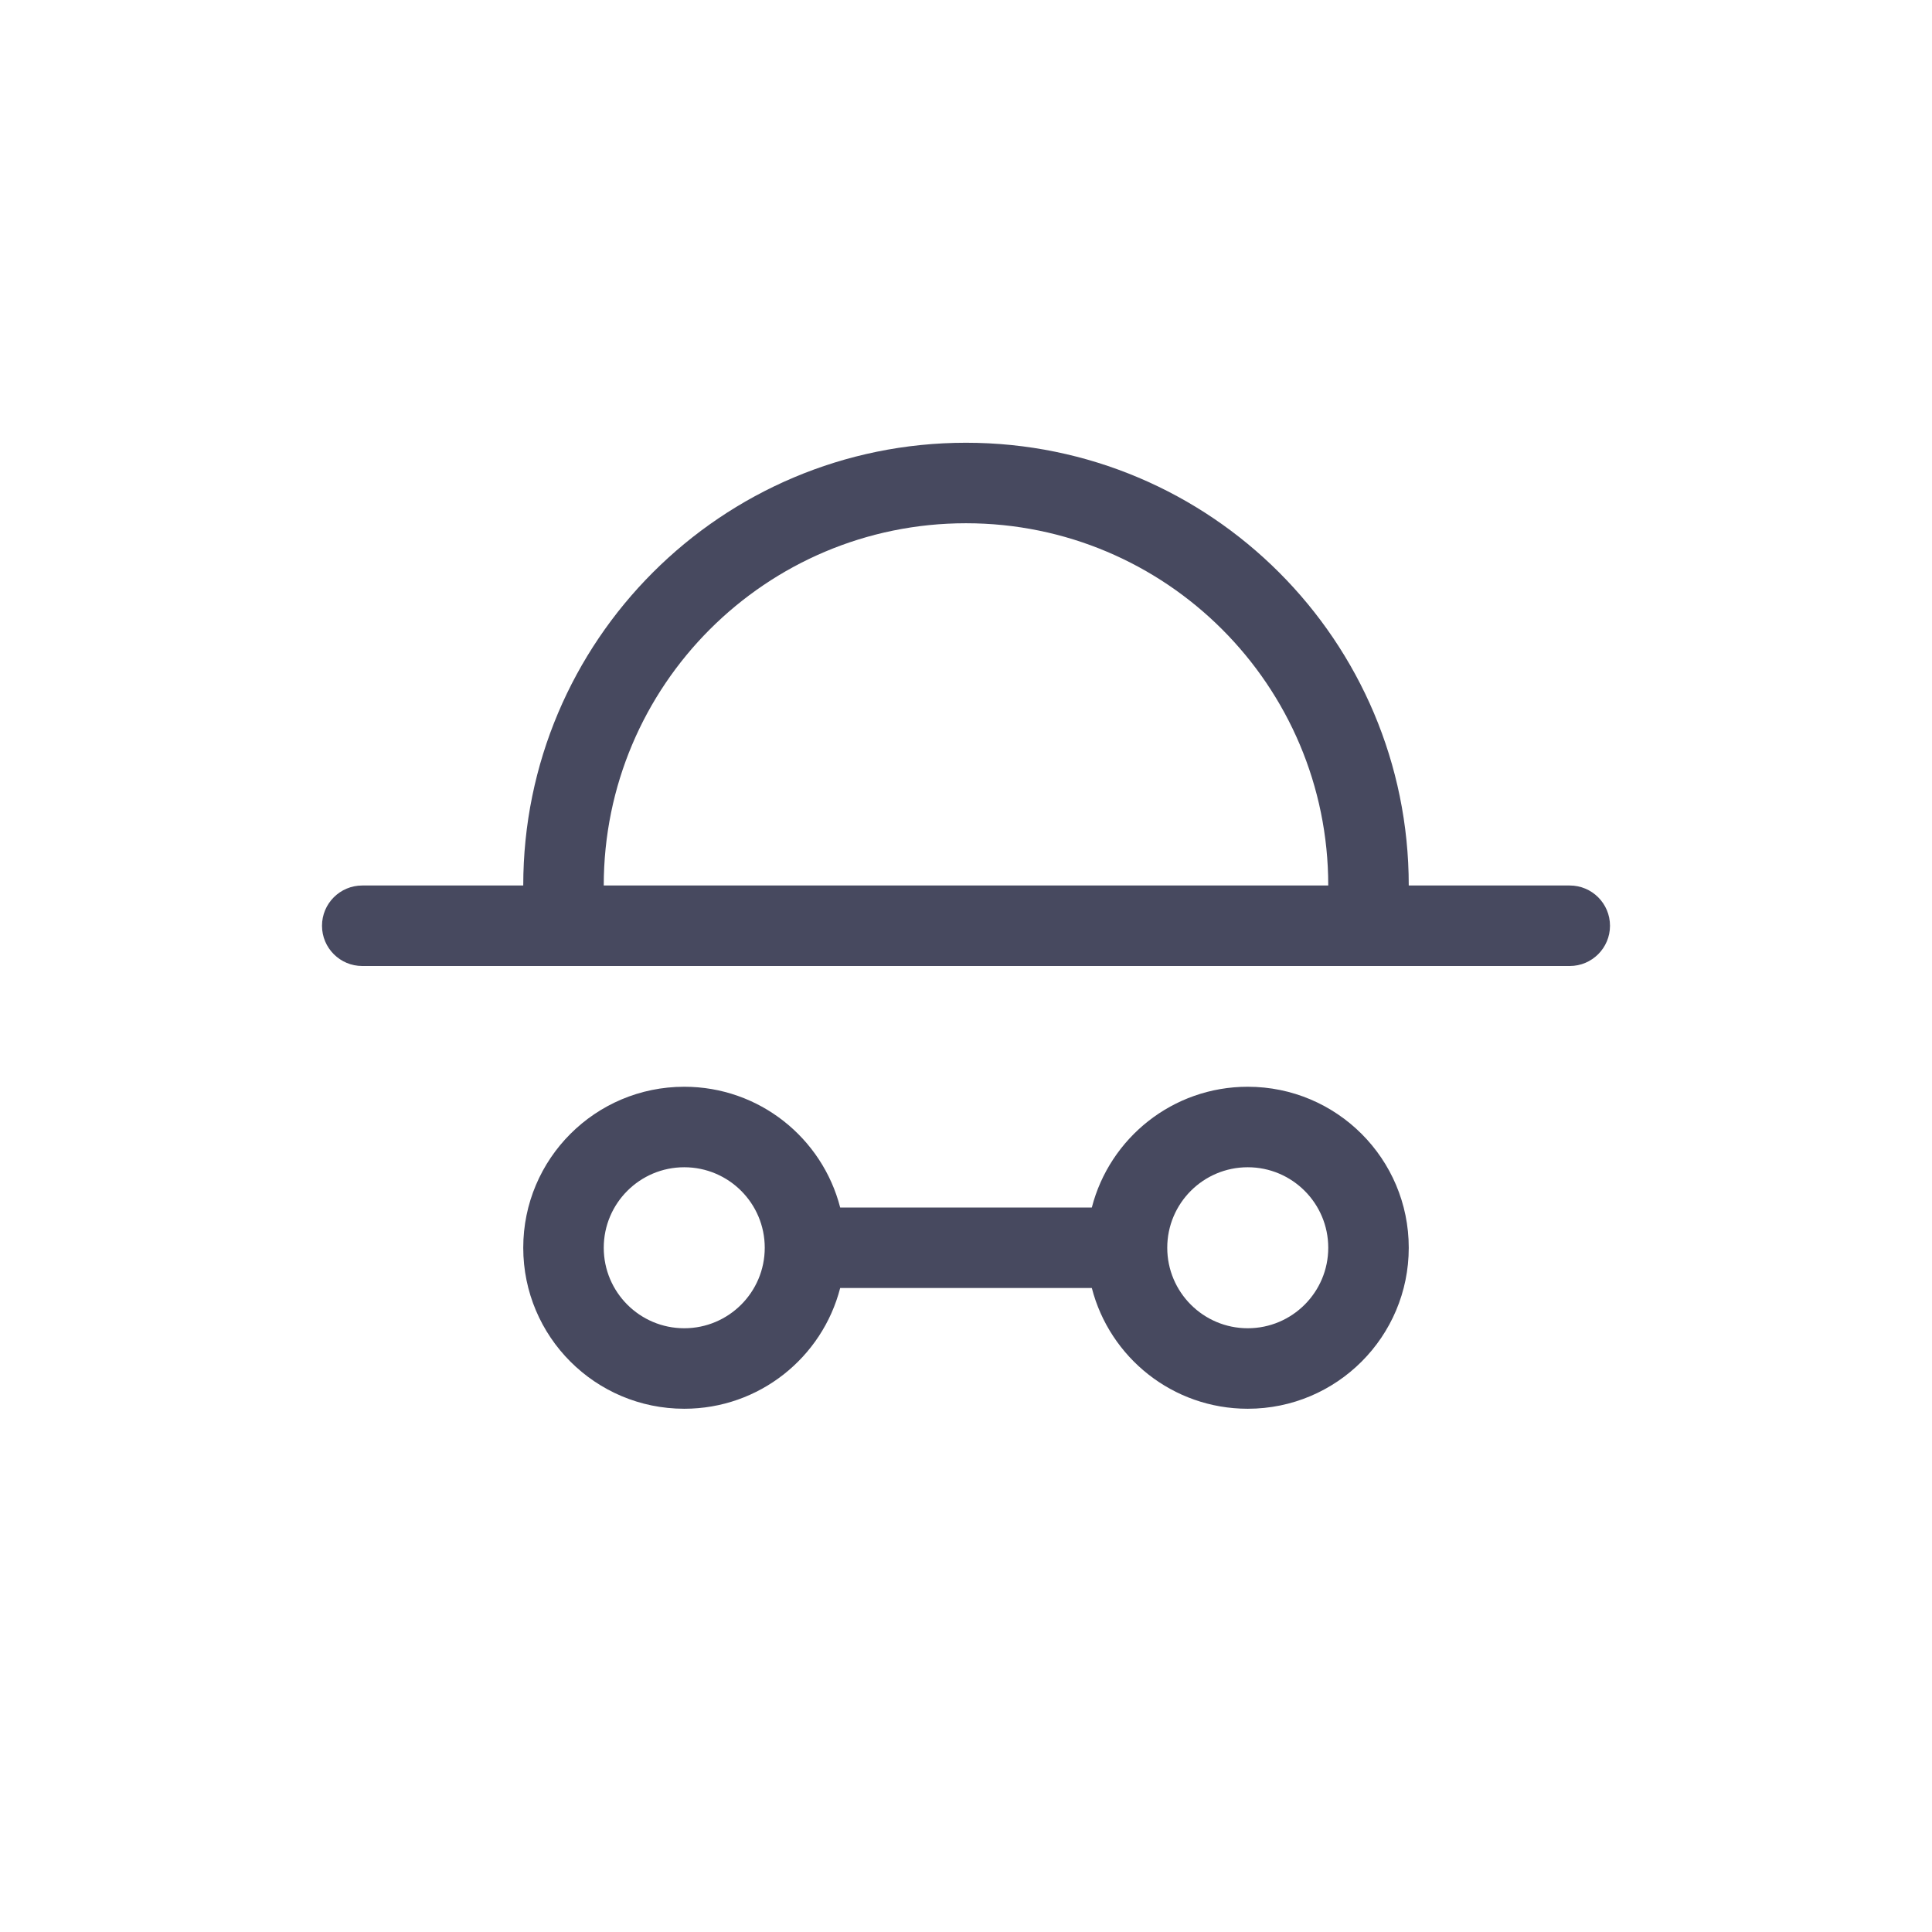
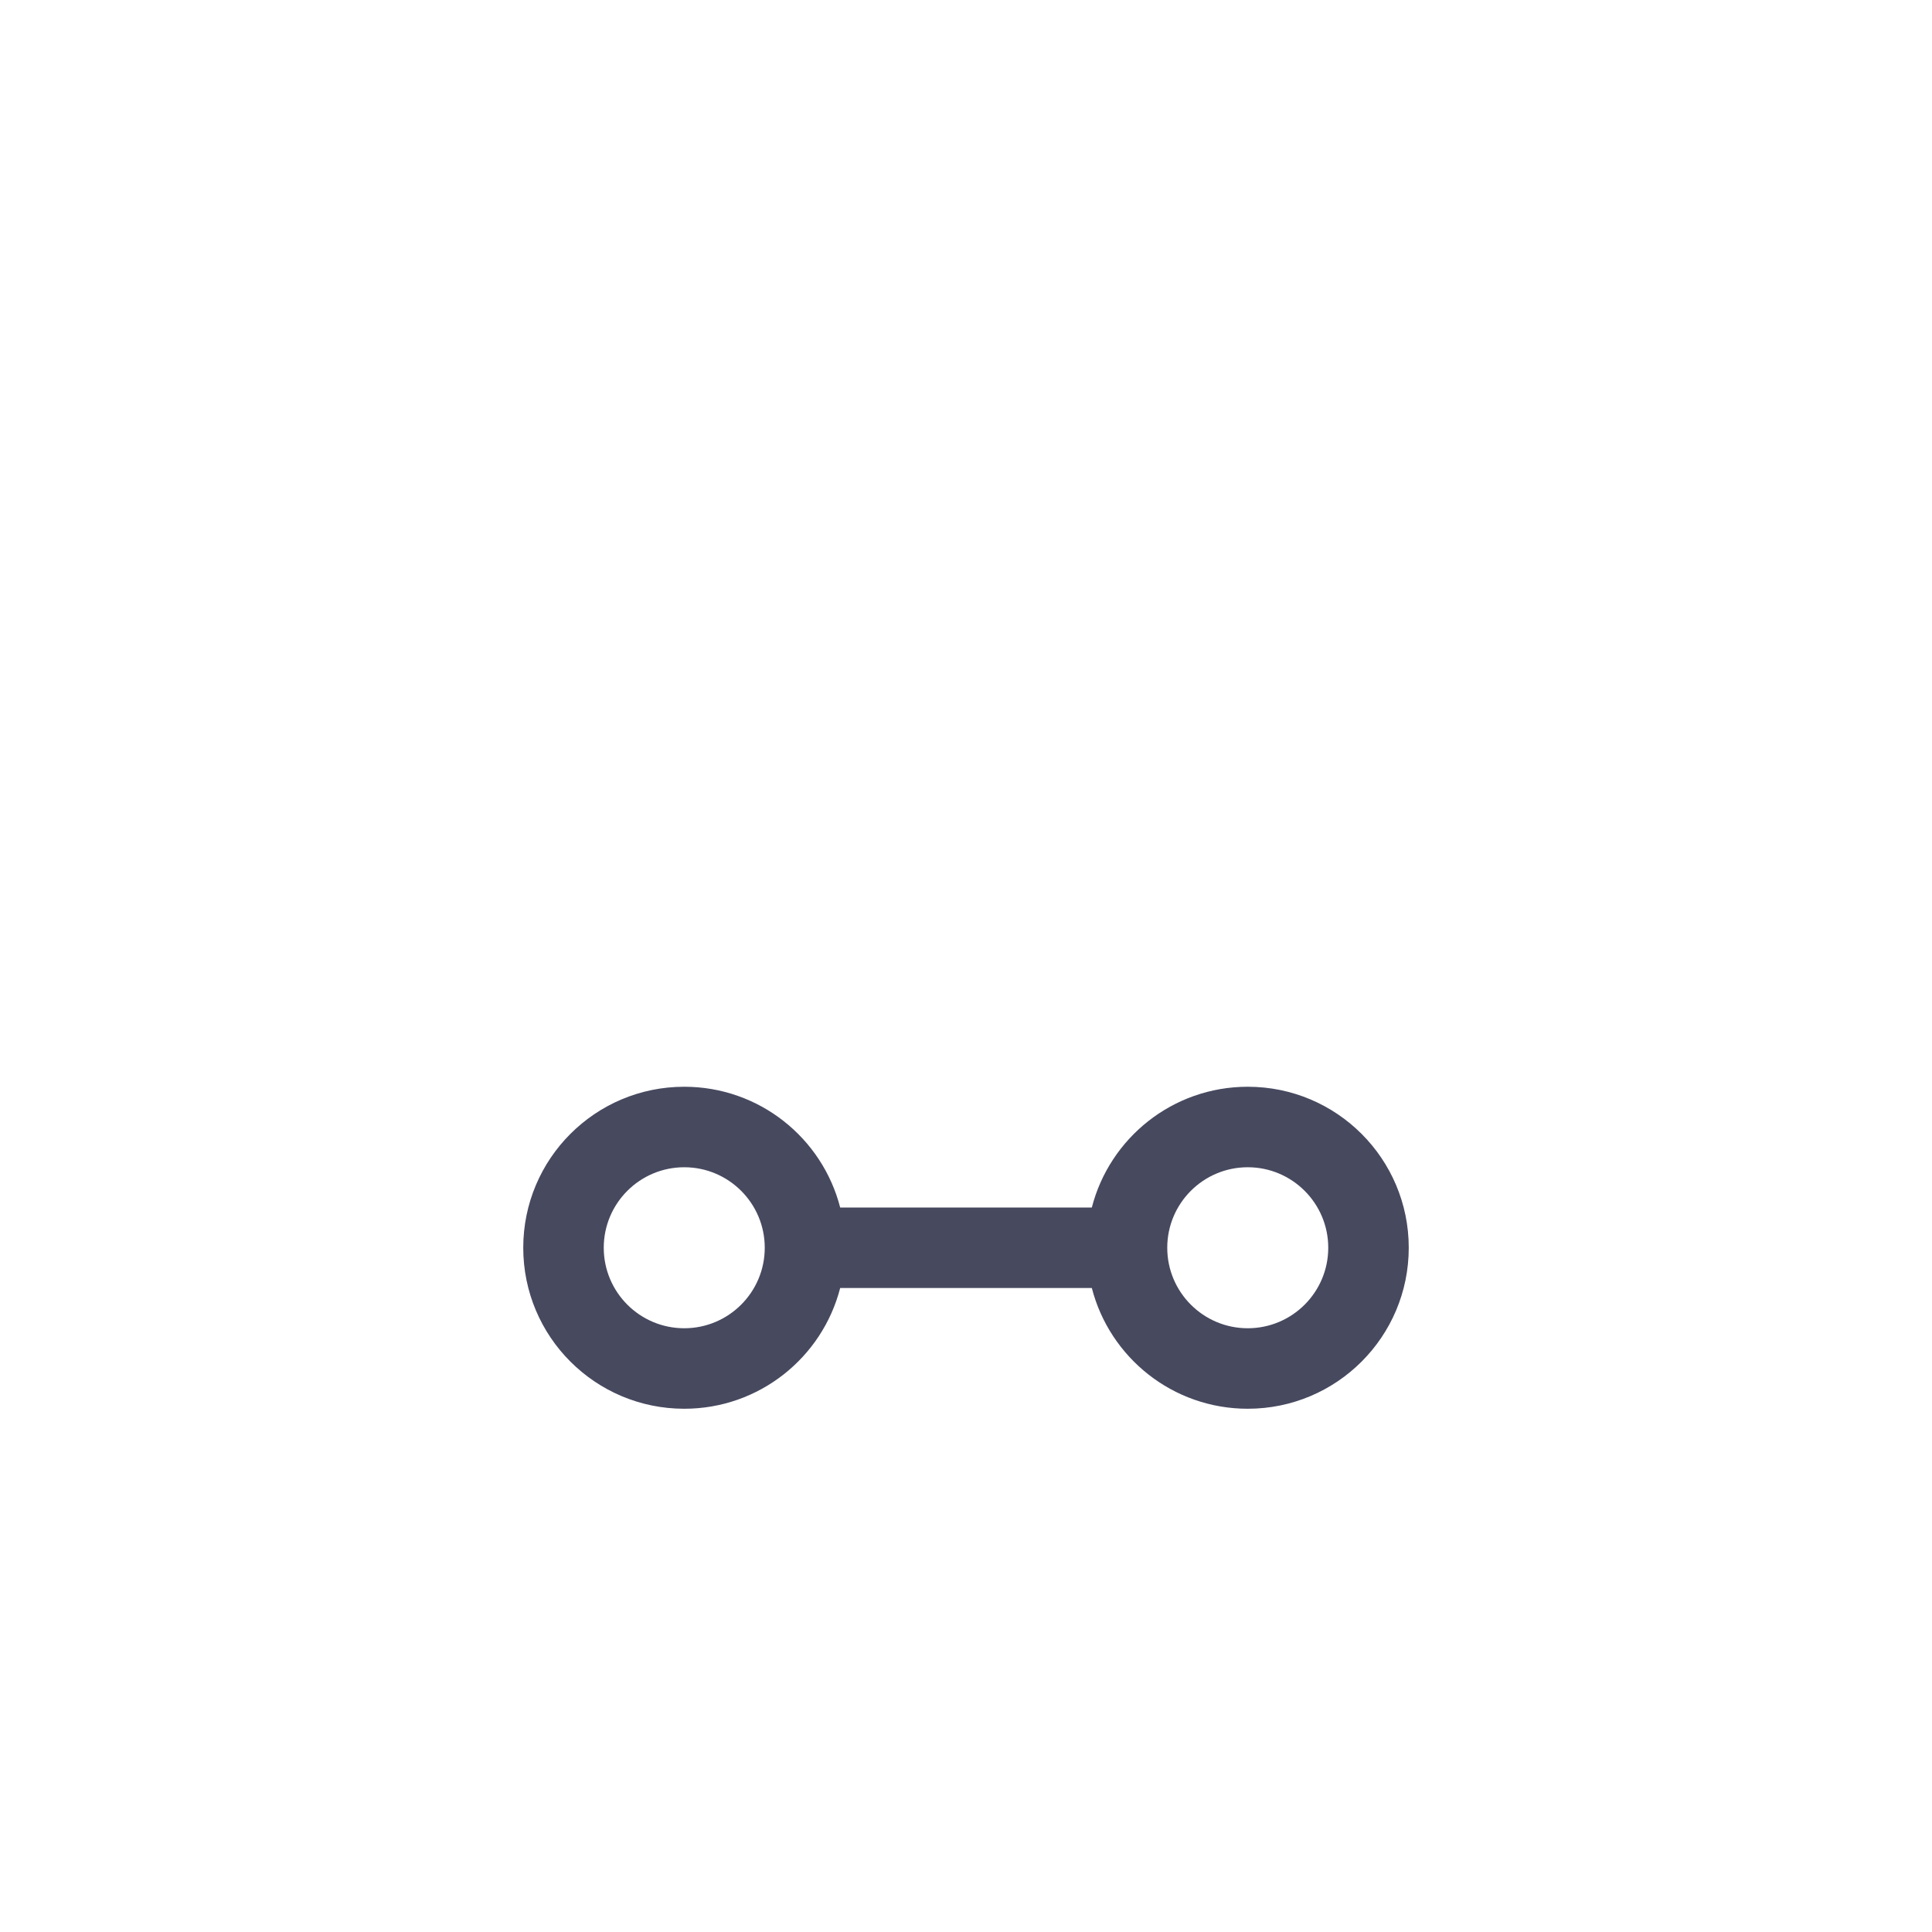
<svg xmlns="http://www.w3.org/2000/svg" width="800px" height="800px" viewBox="0 0 24 24" fill="none">
-   <path fill-rule="evenodd" clip-rule="evenodd" d="M6.5 11H4.5C4.224 11 4 11.224 4 11.5C4 11.776 4.224 12 4.5 12H19.5C19.776 12 20 11.776 20 11.5C20 11.224 19.776 11 19.5 11H17.5C17.5 7.962 15.038 5.5 12 5.5C8.962 5.5 6.5 7.962 6.5 11ZM7.5 11C7.5 8.515 9.515 6.5 12 6.5C14.485 6.5 16.5 8.515 16.5 11H7.5Z" fill="#47495F" />
  <path fill-rule="evenodd" clip-rule="evenodd" d="M10.437 15C10.215 14.137 9.432 13.5 8.5 13.5C7.395 13.5 6.5 14.395 6.5 15.5C6.5 16.605 7.395 17.5 8.5 17.5C9.432 17.5 10.215 16.863 10.437 16H13.563C13.785 16.863 14.568 17.5 15.5 17.5C16.605 17.5 17.5 16.605 17.5 15.5C17.5 14.395 16.605 13.5 15.5 13.5C14.568 13.5 13.785 14.137 13.563 15H10.437ZM8.5 14.5C7.948 14.5 7.5 14.948 7.5 15.5C7.5 16.052 7.948 16.5 8.5 16.5C9.052 16.5 9.5 16.052 9.5 15.5C9.5 14.948 9.052 14.5 8.5 14.5ZM14.5 15.5C14.5 16.052 14.948 16.5 15.5 16.5C16.052 16.5 16.5 16.052 16.5 15.5C16.5 14.948 16.052 14.5 15.5 14.5C14.948 14.5 14.5 14.948 14.5 15.5Z" fill="#47495F" />
</svg>